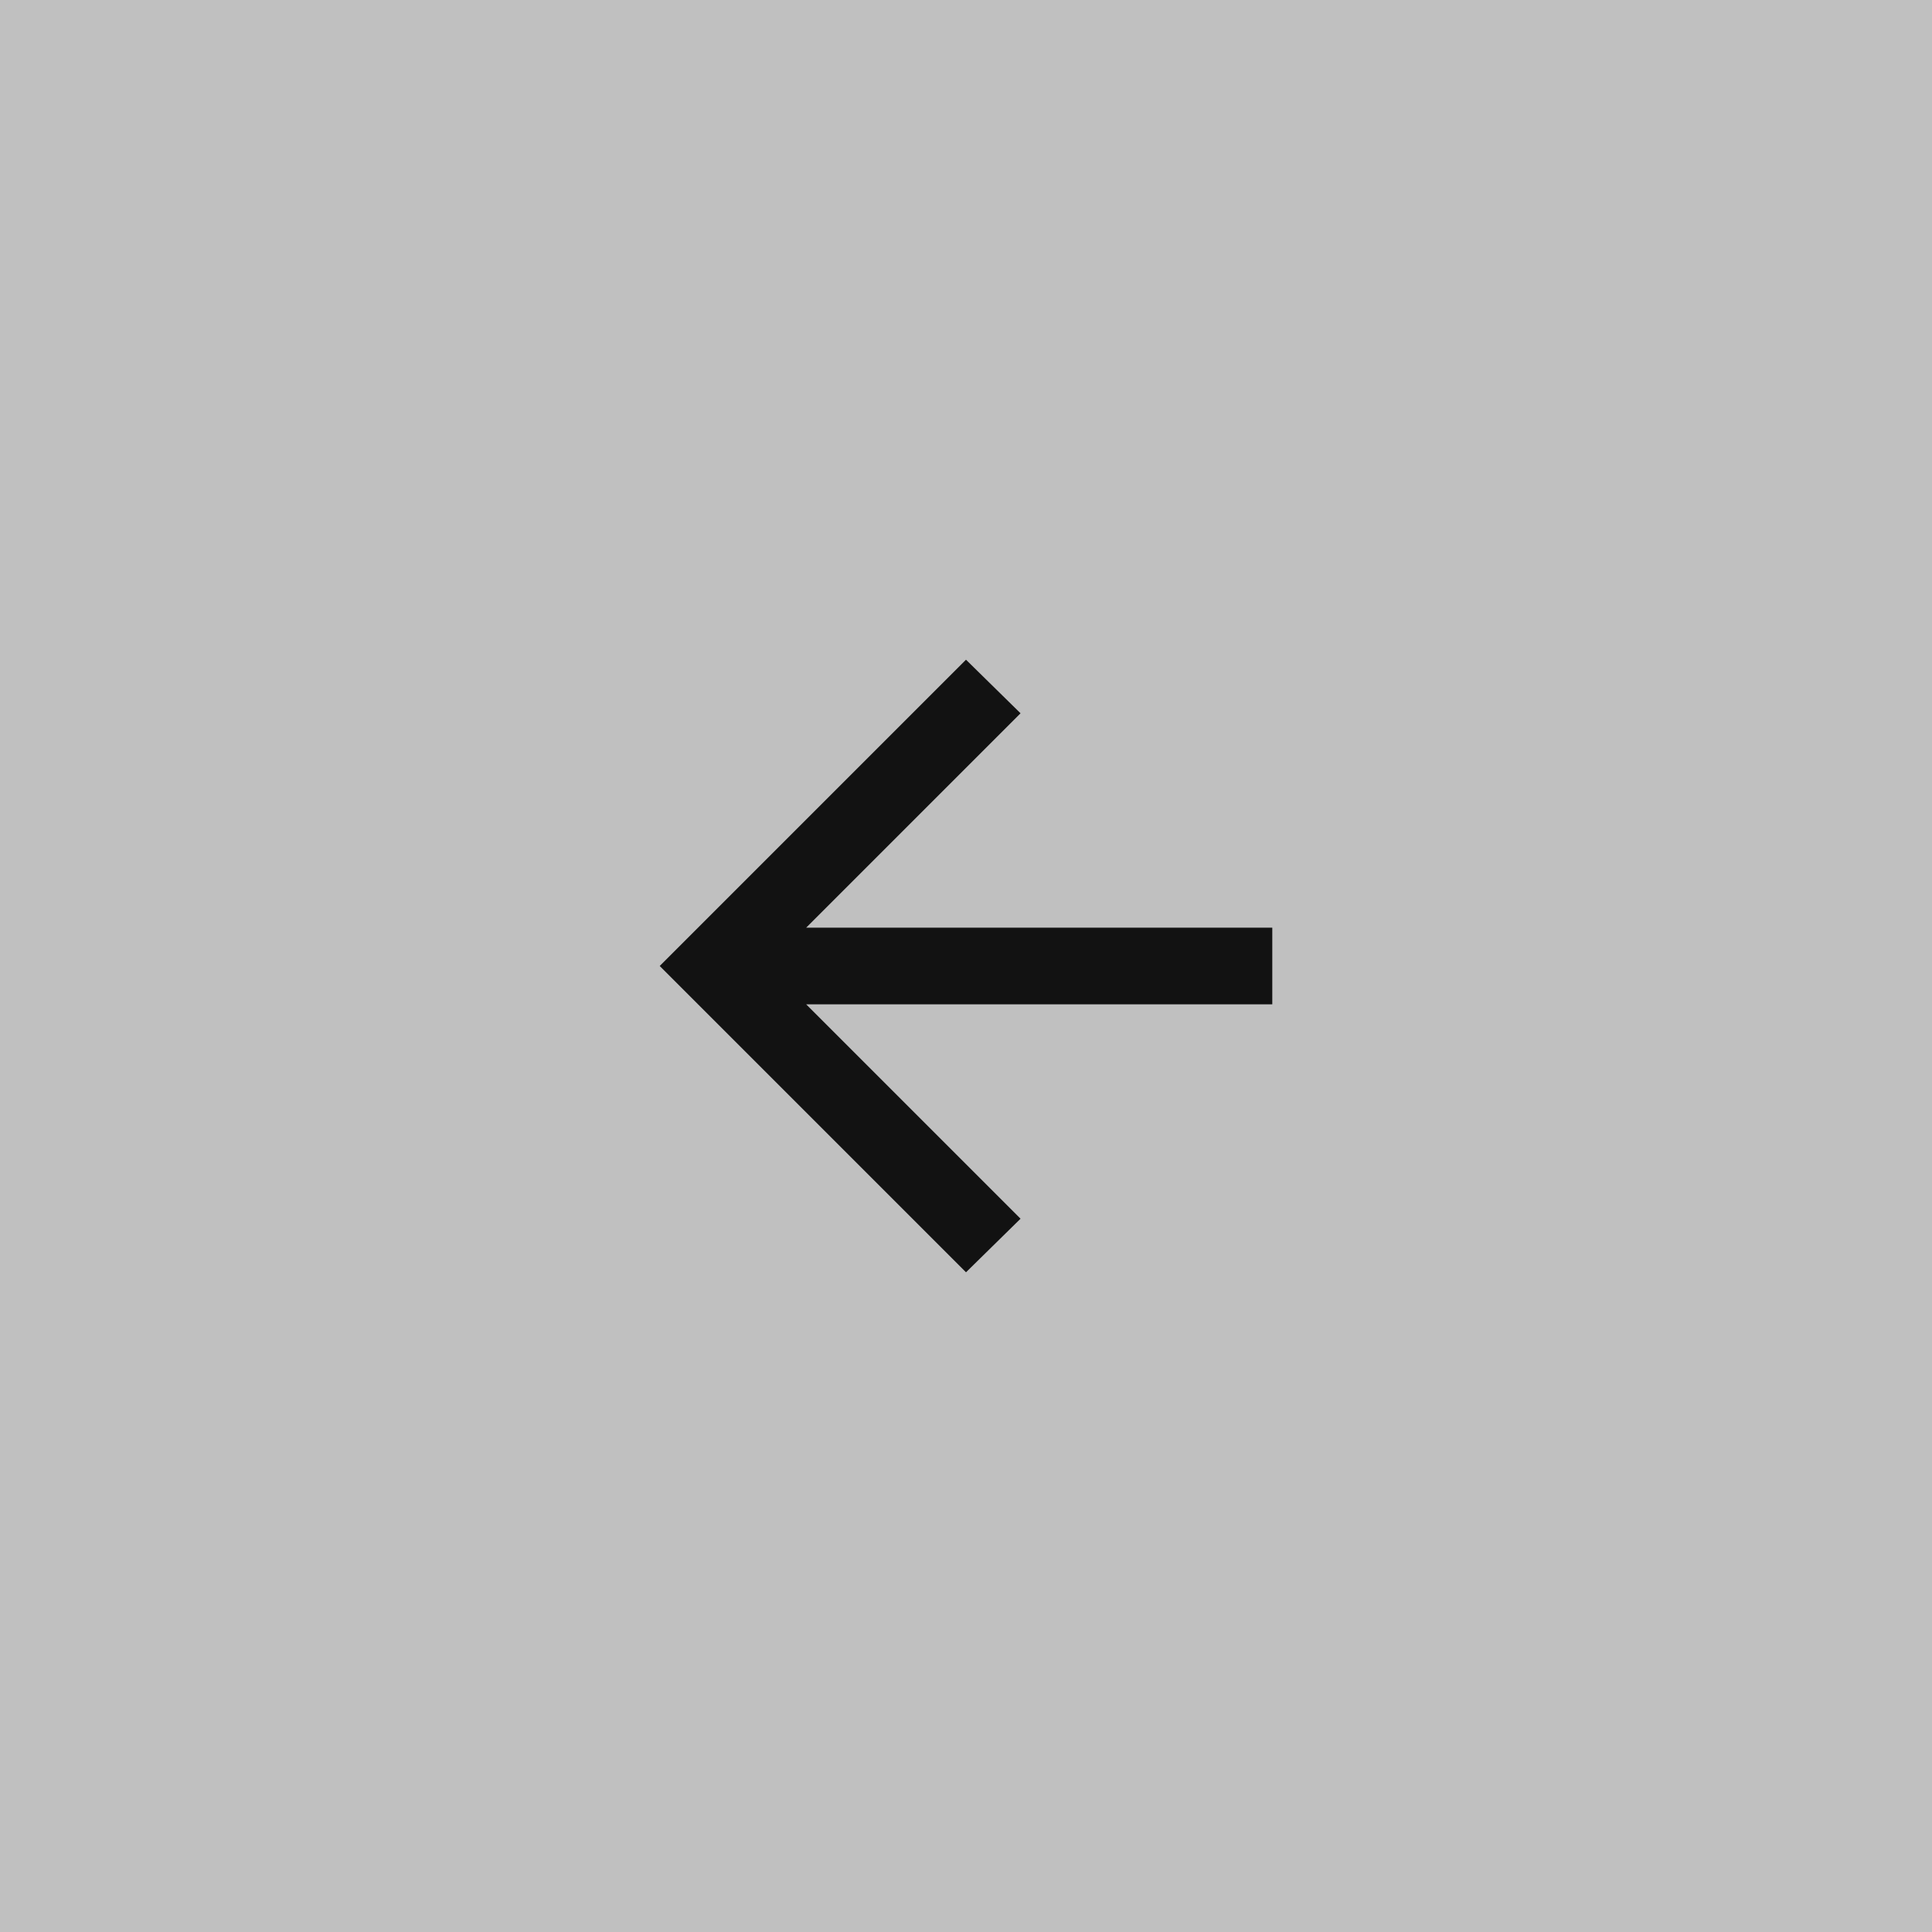
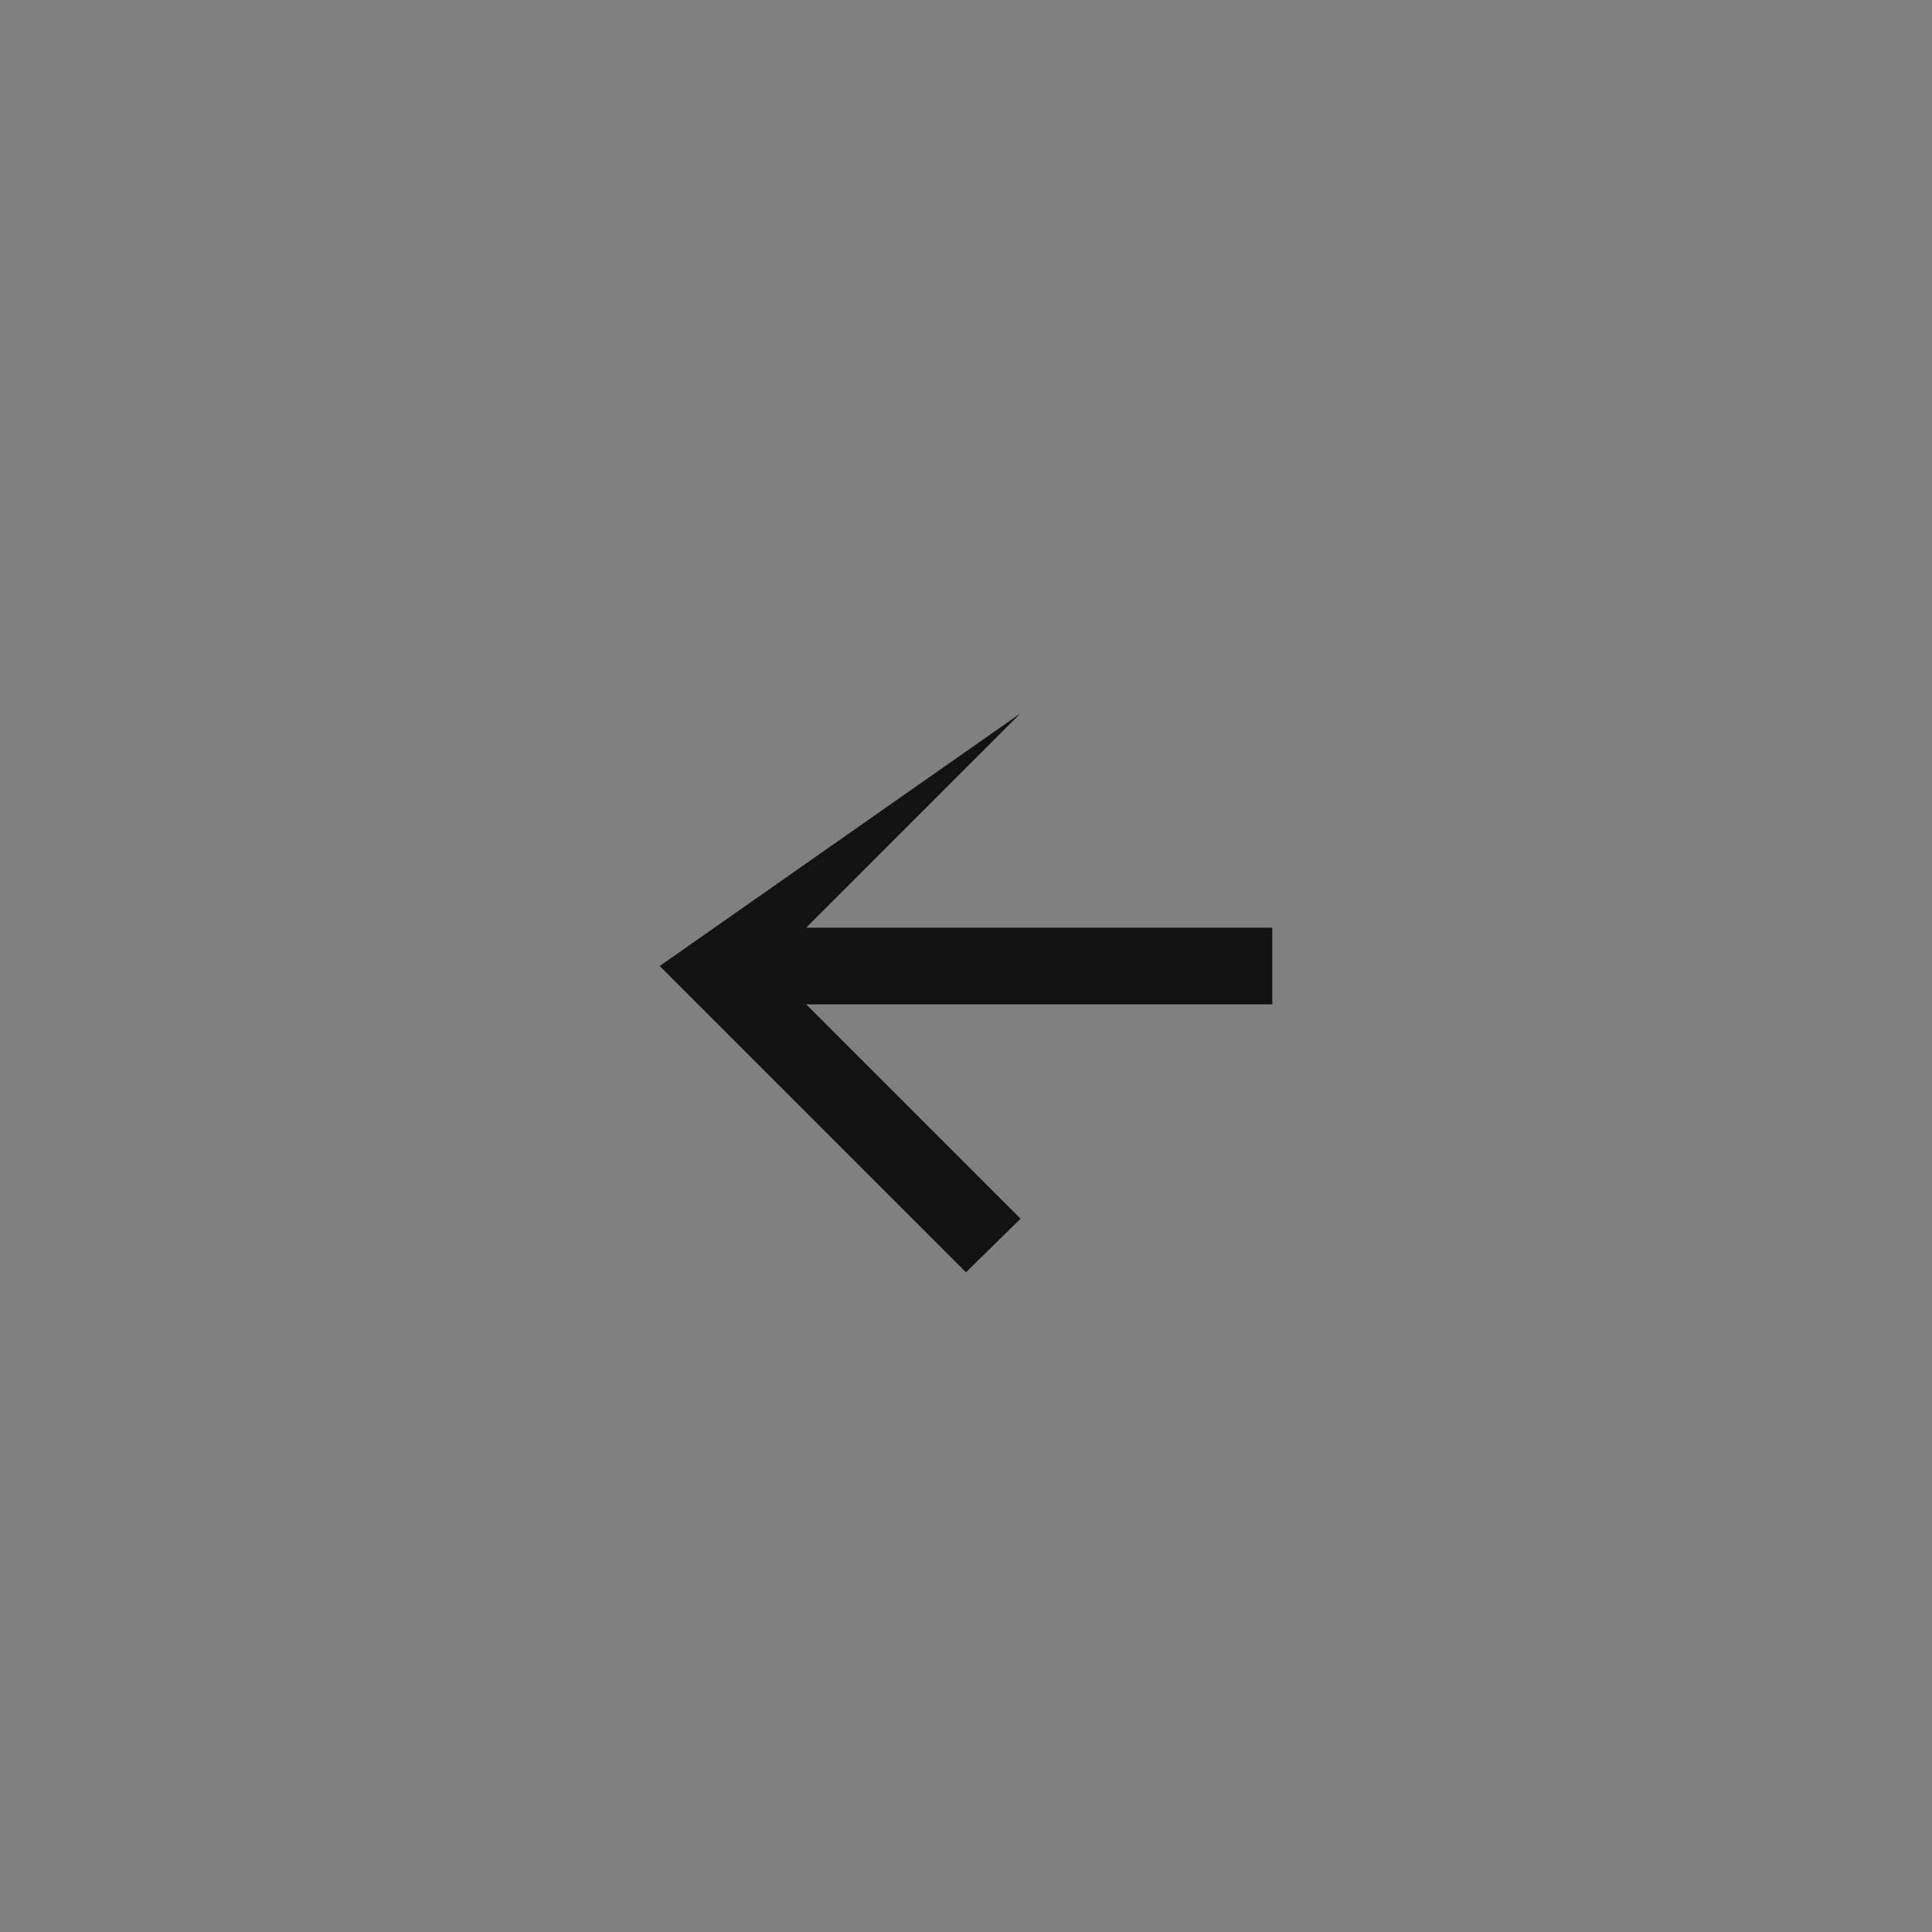
<svg xmlns="http://www.w3.org/2000/svg" width="30" height="30" viewBox="0 0 30 30" fill="none">
  <rect x="0" y="0" width="30" height="30" fill="#808080" stroke="none" />
-   <rect opacity="0.5" width="30" height="30" transform="matrix(-1 0 0 1 30 0)" fill="white" />
-   <path d="M12.518 15.595L15.847 18.924L15 19.756L10.244 15L15 10.244L15.847 11.076L12.518 14.405H19.756V15.595H12.518Z" fill="#121212" />
+   <path d="M12.518 15.595L15.847 18.924L15 19.756L10.244 15L15.847 11.076L12.518 14.405H19.756V15.595H12.518Z" fill="#121212" />
</svg>